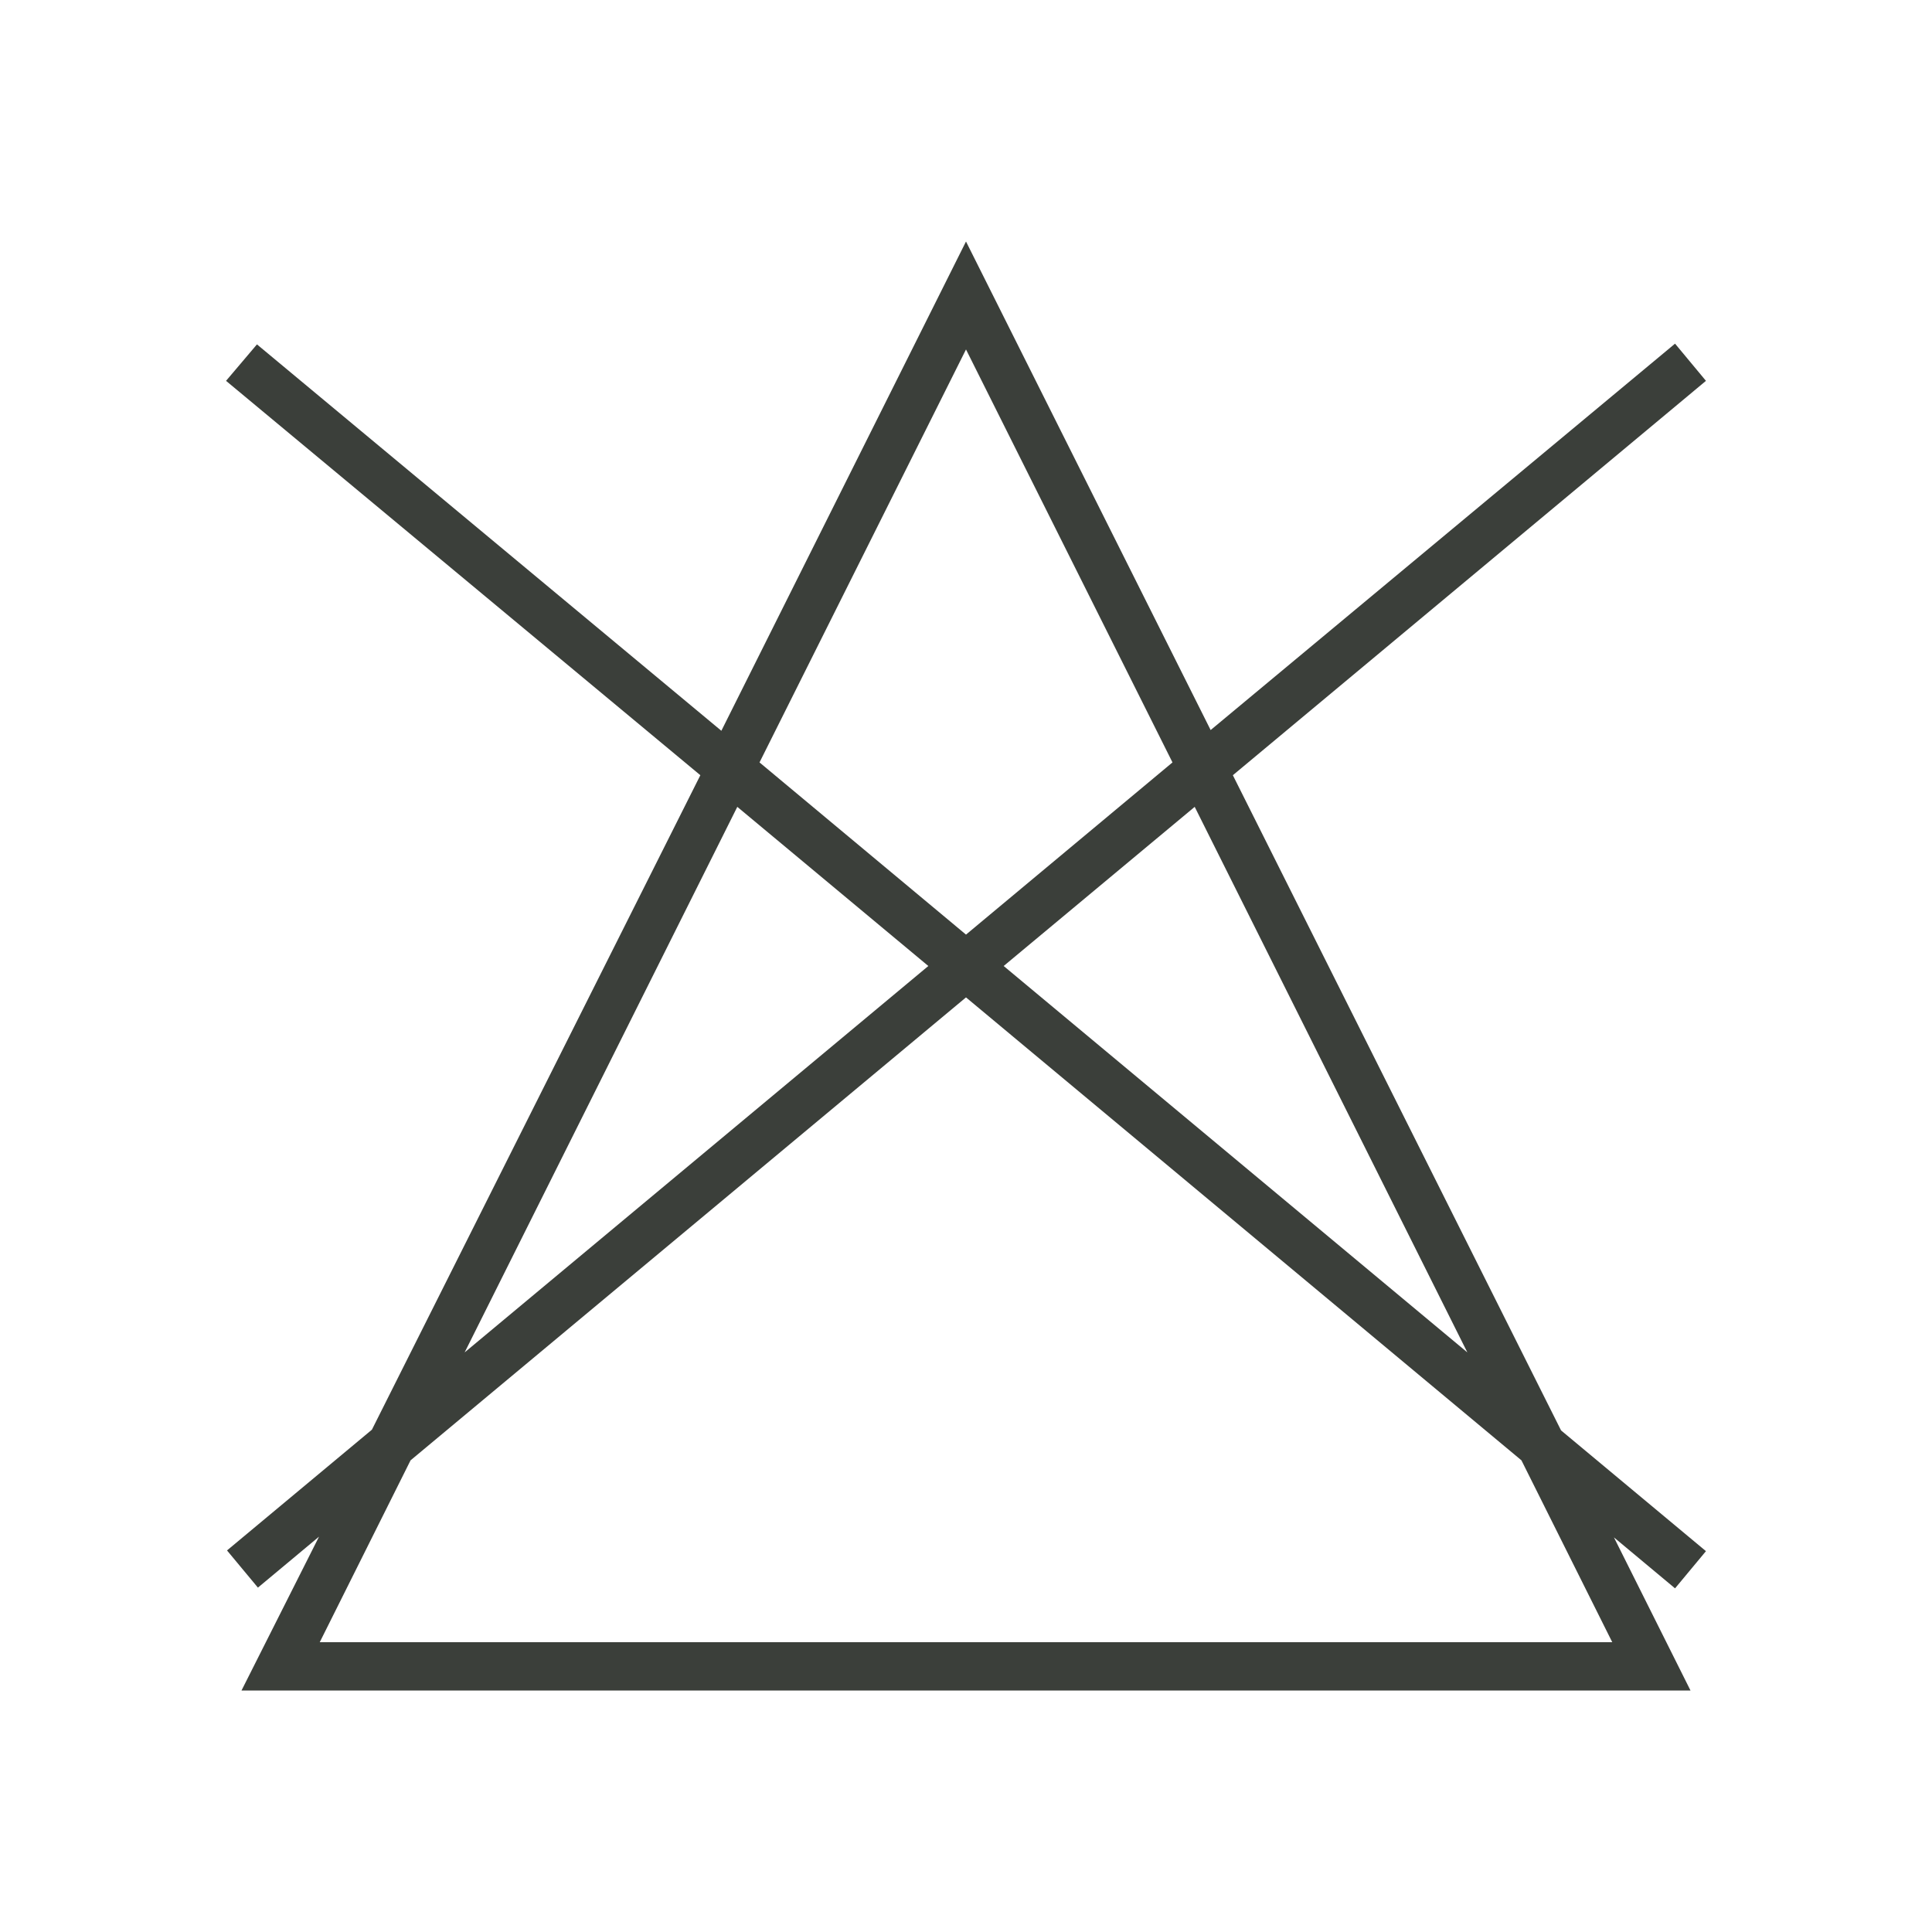
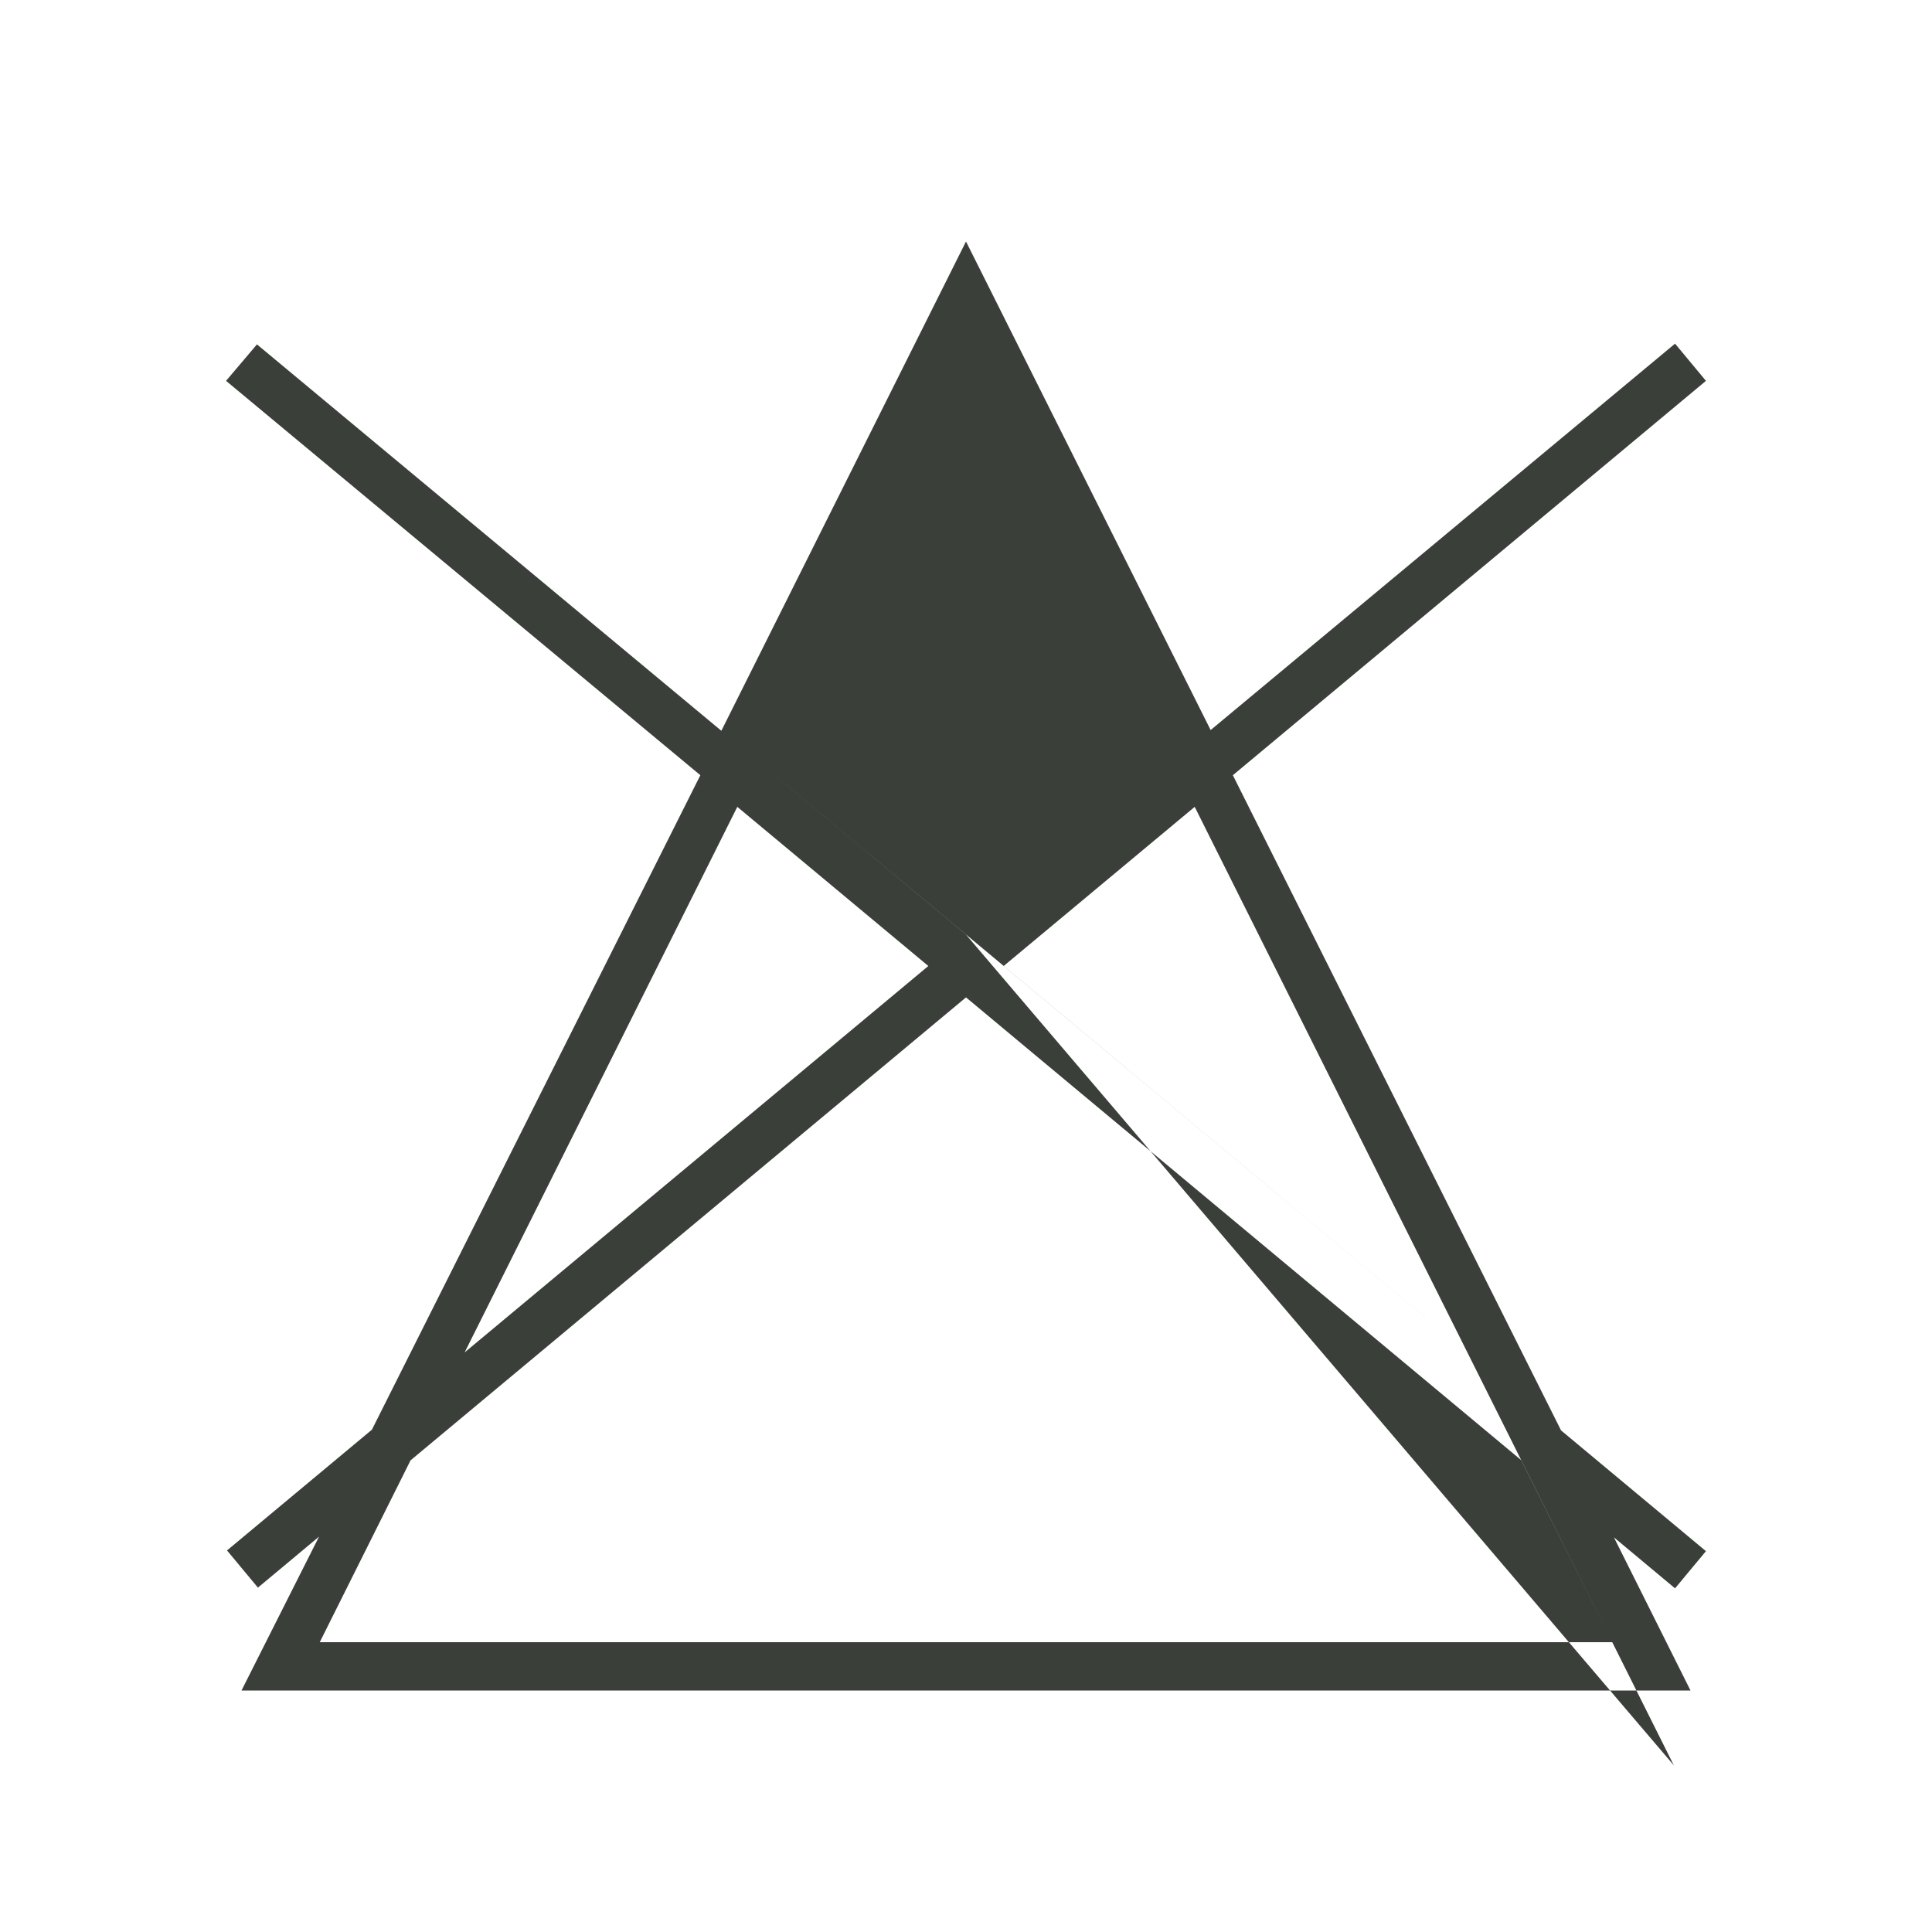
<svg xmlns="http://www.w3.org/2000/svg" id="Laag_1" data-name="Laag 1" viewBox="0 0 80 80">
  <defs>
    <style>.cls-1{fill:#3b3f3a;}</style>
  </defs>
-   <path class="cls-1" d="M70.64,64.23l-6-5L51.05,32.1,70.64,15.77l-1.28-1.54-19.23,16L40,10,29.87,30.26l-19.23-16L9.36,15.77,29,32.1,15.4,59.2l-6,5,1.28,1.54,2.53-2.11L10,70H70l-3.17-6.34,2.53,2.11ZM60.76,56,41.56,40l7.91-6.59ZM40,14.47l8.55,17.1L40,38.7l-8.55-7.13ZM30.53,33.41,38.44,40,19.24,56ZM66.76,68H13.24L17,60.47,40,41.3,63,60.47Z" />
+   <path class="cls-1" d="M70.64,64.23l-6-5L51.05,32.1,70.64,15.77l-1.28-1.54-19.23,16L40,10,29.87,30.26l-19.23-16L9.36,15.77,29,32.1,15.4,59.2l-6,5,1.28,1.54,2.53-2.11L10,70H70l-3.17-6.34,2.53,2.11ZM60.76,56,41.56,40l7.91-6.59Zl8.55,17.1L40,38.7l-8.55-7.13ZM30.53,33.41,38.44,40,19.24,56ZM66.76,68H13.24L17,60.47,40,41.3,63,60.47Z" />
</svg>